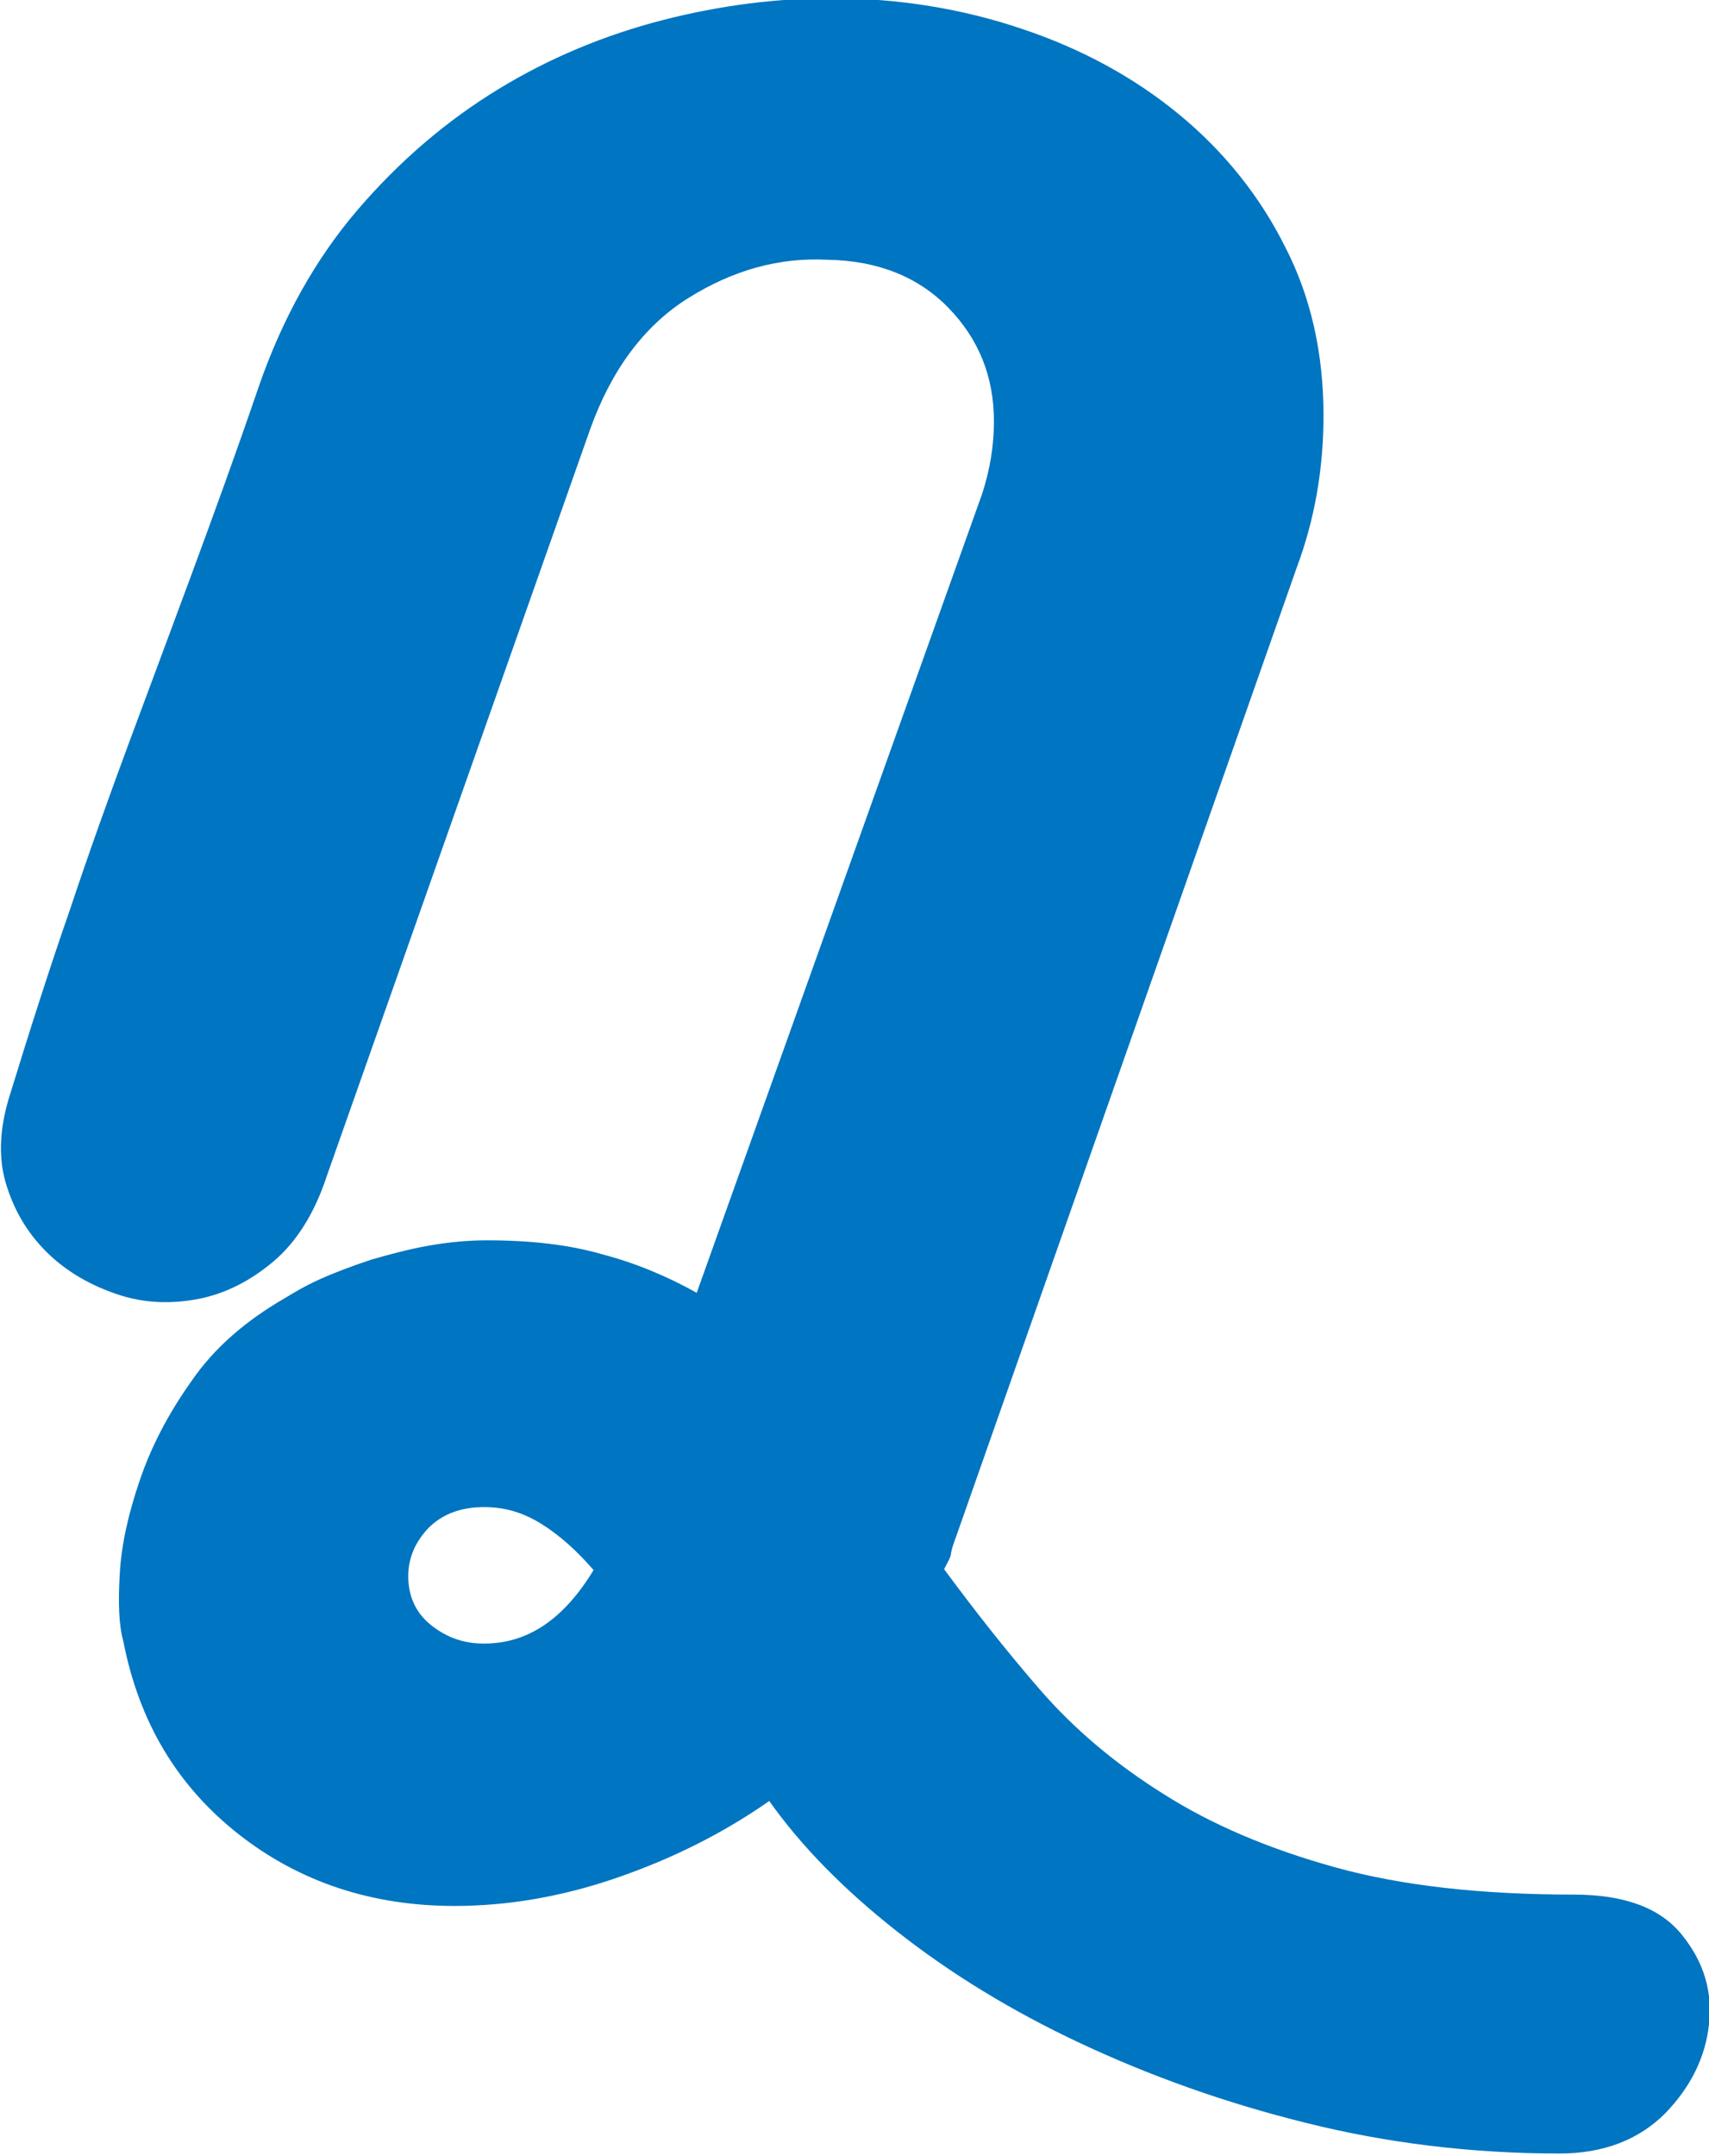
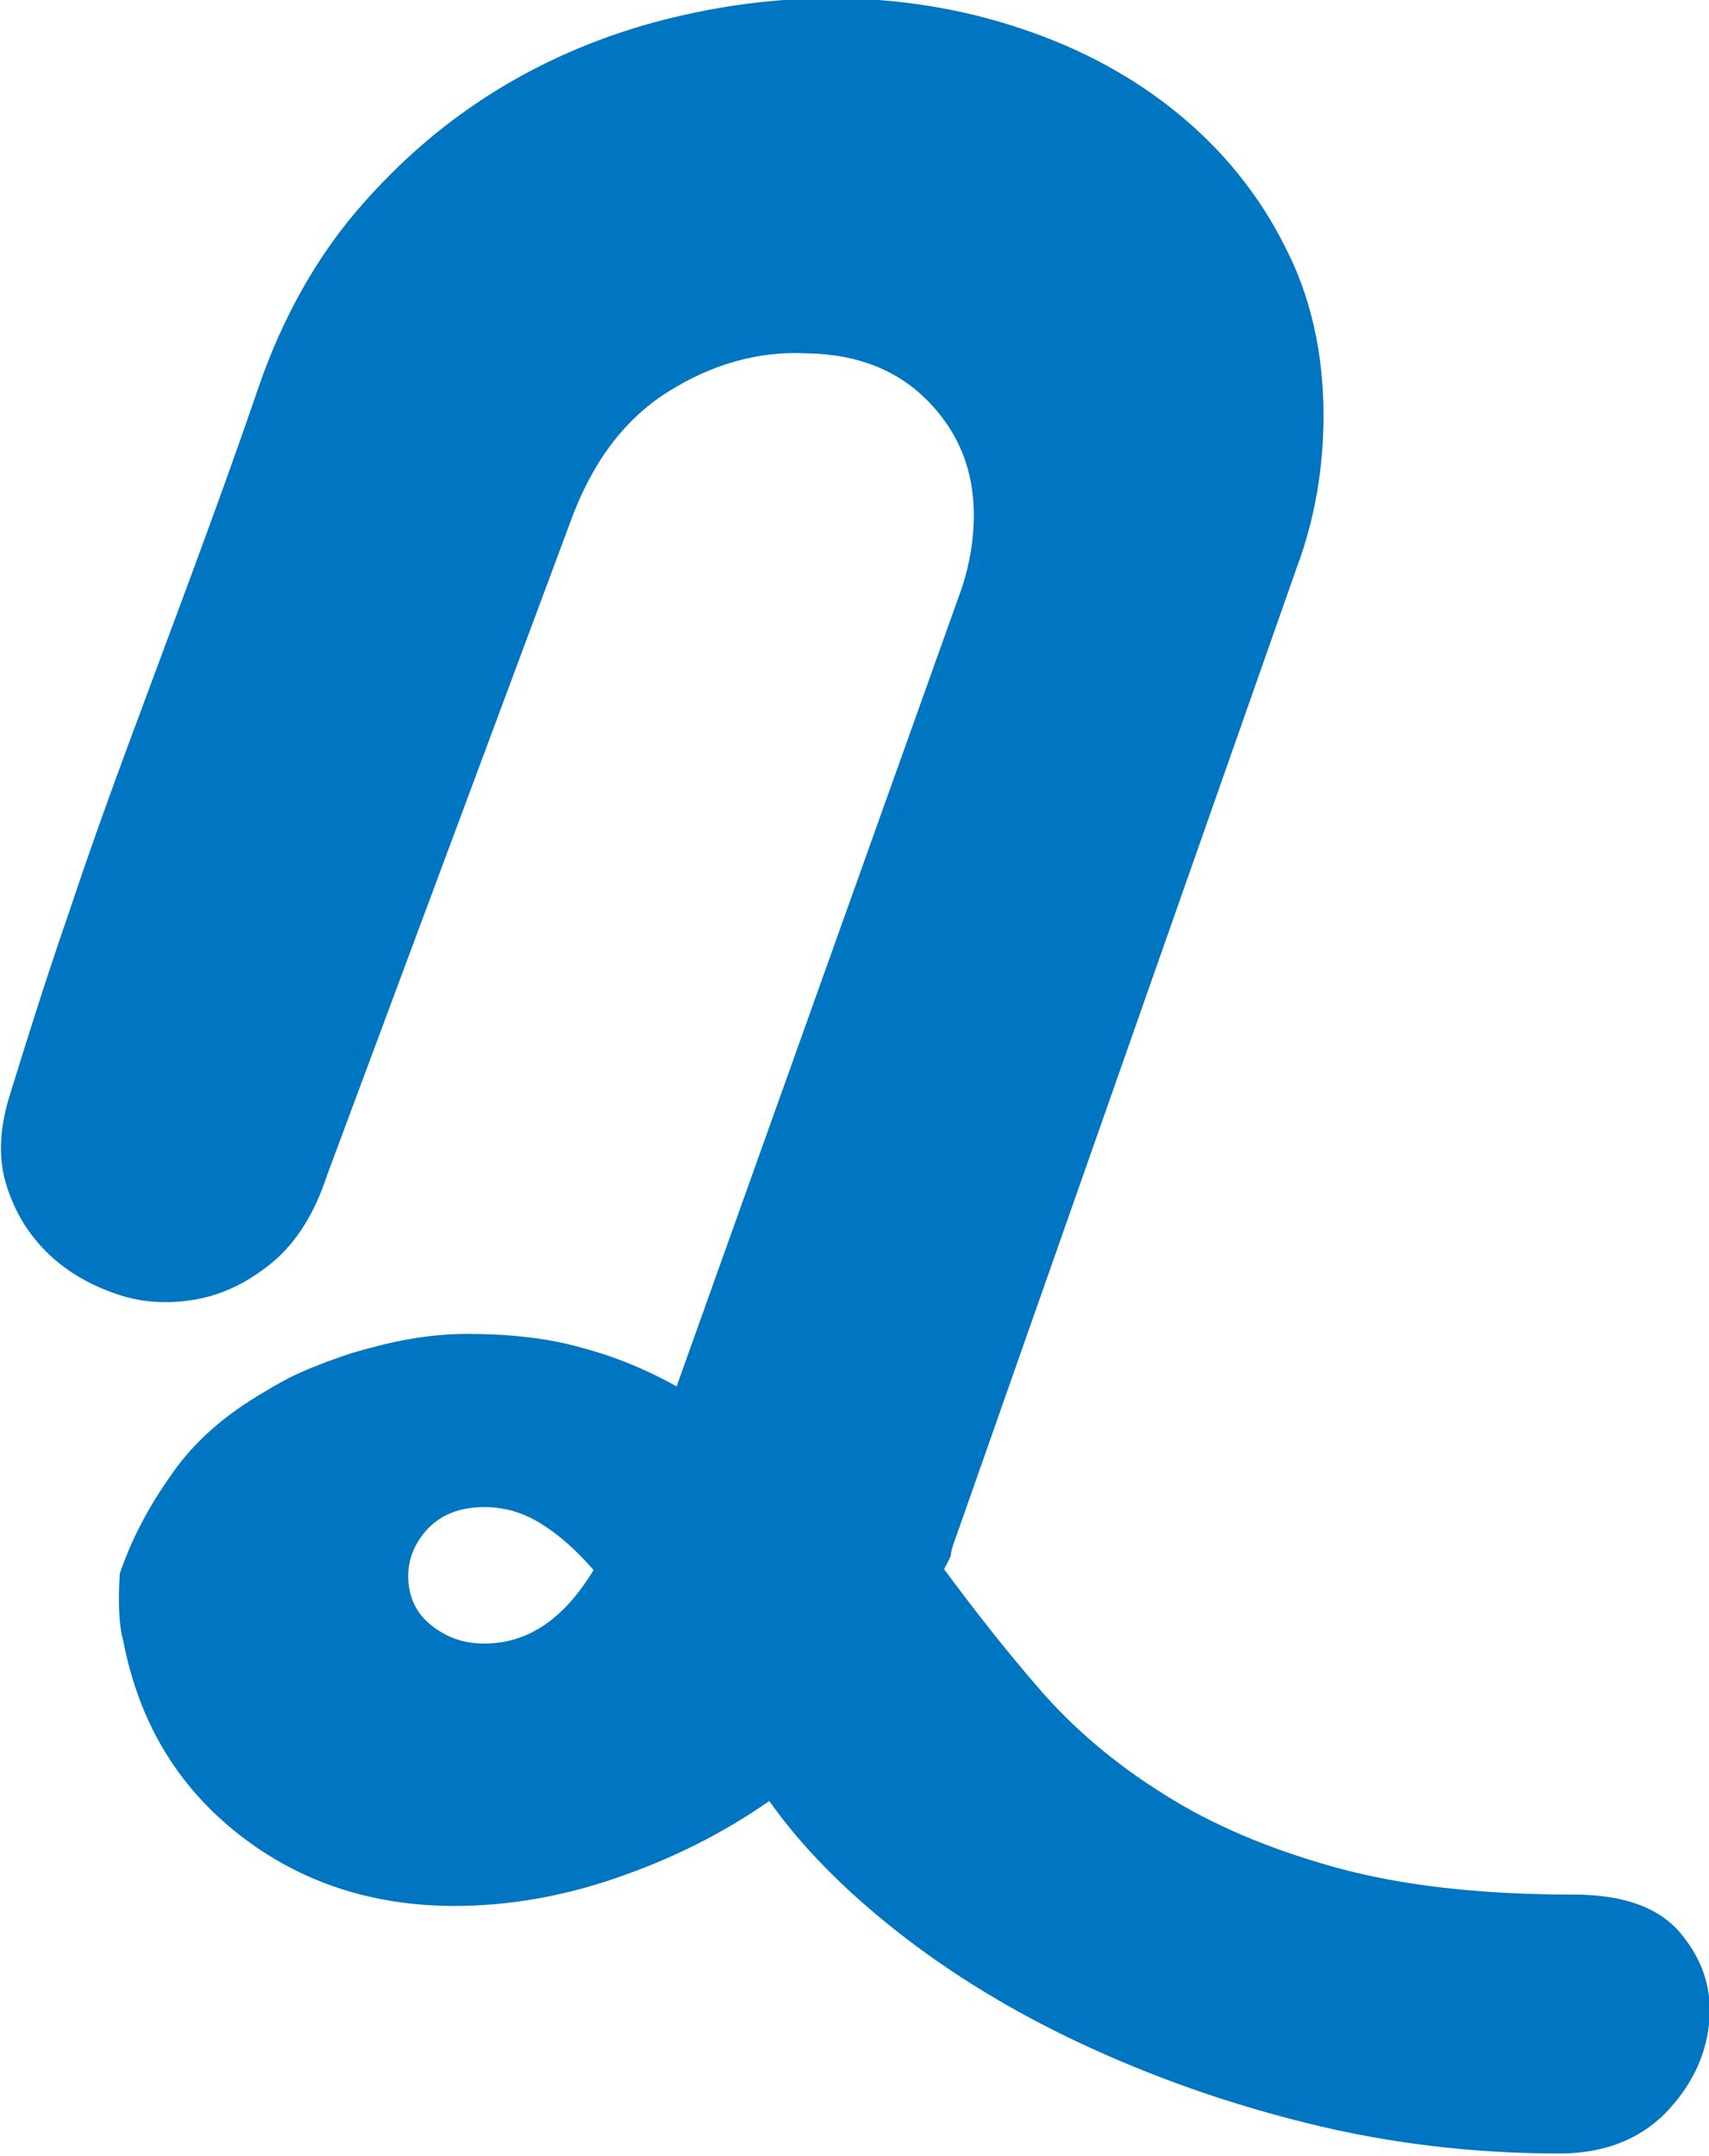
<svg xmlns="http://www.w3.org/2000/svg" viewBox="0 0 19.55 24.65">
  <defs>
    <style>.d{fill:#0075c1;}</style>
  </defs>
  <g id="a" />
  <g id="b">
    <g id="c">
-       <path class="d" d="M3.74,13.44c-.14,.43-.35,.76-.61,.98-.26,.22-.55,.37-.86,.43-.31,.06-.62,.05-.92-.05-.3-.1-.57-.25-.79-.46s-.38-.46-.48-.77c-.1-.3-.09-.64,.02-1.01,.24-.78,.47-1.5,.7-2.16,.22-.66,.45-1.3,.68-1.92,.23-.62,.47-1.26,.71-1.91,.24-.65,.5-1.36,.77-2.15,.27-.78,.65-1.46,1.13-2.02,.48-.56,1.02-1.02,1.61-1.38,.59-.36,1.22-.62,1.88-.79,.66-.17,1.31-.25,1.93-.25,.77,0,1.5,.12,2.18,.35,.69,.23,1.29,.56,1.8,.98,.51,.42,.92,.93,1.21,1.51,.3,.58,.44,1.23,.44,1.93,0,.61-.1,1.19-.31,1.75l-3.89,11.06c-.03,.08-.05,.14-.06,.19,0,.05-.04,.11-.08,.19,.34,.46,.7,.92,1.09,1.37,.39,.45,.86,.85,1.42,1.2,.55,.35,1.21,.63,1.97,.84,.76,.21,1.67,.31,2.72,.31,.58,0,.99,.15,1.24,.46s.35,.64,.31,1.02c-.04,.38-.21,.72-.5,1.02-.3,.3-.7,.46-1.21,.46-1.01,0-1.98-.12-2.9-.35-.93-.23-1.79-.54-2.58-.91s-1.49-.8-2.1-1.28c-.61-.48-1.1-.98-1.46-1.49-.53,.37-1.11,.66-1.75,.88-.64,.22-1.26,.32-1.85,.32-.94,0-1.77-.27-2.47-.82s-1.14-1.28-1.32-2.21c-.05-.18-.06-.43-.04-.77s.1-.69,.23-1.07c.13-.38,.32-.75,.59-1.13,.26-.38,.62-.69,1.07-.95,.1-.06,.23-.14,.41-.22,.18-.08,.37-.15,.58-.22,.21-.06,.43-.12,.66-.16,.23-.04,.45-.06,.66-.06,.5,0,.94,.05,1.32,.16,.38,.1,.74,.25,1.08,.44l3.26-9.12c.1-.3,.14-.58,.14-.84,0-.51-.17-.94-.52-1.3-.34-.35-.8-.54-1.38-.55-.56-.03-1.09,.12-1.6,.44s-.88,.83-1.12,1.5L3.74,13.44Zm1.8,5.35c.5,0,.91-.28,1.25-.84-.19-.22-.39-.4-.6-.53s-.42-.19-.65-.19c-.27,0-.48,.08-.64,.24-.15,.16-.23,.34-.23,.55,0,.22,.08,.41,.25,.55,.17,.14,.37,.22,.61,.22Z" />
+       <path class="d" d="M3.74,13.44c-.14,.43-.35,.76-.61,.98-.26,.22-.55,.37-.86,.43-.31,.06-.62,.05-.92-.05-.3-.1-.57-.25-.79-.46s-.38-.46-.48-.77c-.1-.3-.09-.64,.02-1.01,.24-.78,.47-1.5,.7-2.16,.22-.66,.45-1.3,.68-1.92,.23-.62,.47-1.26,.71-1.91,.24-.65,.5-1.36,.77-2.15,.27-.78,.65-1.46,1.13-2.02,.48-.56,1.02-1.02,1.61-1.38,.59-.36,1.22-.62,1.88-.79,.66-.17,1.31-.25,1.93-.25,.77,0,1.5,.12,2.18,.35,.69,.23,1.29,.56,1.8,.98,.51,.42,.92,.93,1.21,1.51,.3,.58,.44,1.23,.44,1.93,0,.61-.1,1.19-.31,1.75l-3.89,11.06c-.03,.08-.05,.14-.06,.19,0,.05-.04,.11-.08,.19,.34,.46,.7,.92,1.09,1.37,.39,.45,.86,.85,1.42,1.2,.55,.35,1.21,.63,1.97,.84,.76,.21,1.67,.31,2.72,.31,.58,0,.99,.15,1.24,.46s.35,.64,.31,1.02c-.04,.38-.21,.72-.5,1.02-.3,.3-.7,.46-1.21,.46-1.01,0-1.98-.12-2.9-.35-.93-.23-1.79-.54-2.58-.91s-1.49-.8-2.1-1.28c-.61-.48-1.1-.98-1.46-1.49-.53,.37-1.11,.66-1.75,.88-.64,.22-1.26,.32-1.85,.32-.94,0-1.77-.27-2.47-.82s-1.14-1.28-1.32-2.21c-.05-.18-.06-.43-.04-.77c.13-.38,.32-.75,.59-1.13,.26-.38,.62-.69,1.07-.95,.1-.06,.23-.14,.41-.22,.18-.08,.37-.15,.58-.22,.21-.06,.43-.12,.66-.16,.23-.04,.45-.06,.66-.06,.5,0,.94,.05,1.32,.16,.38,.1,.74,.25,1.08,.44l3.26-9.12c.1-.3,.14-.58,.14-.84,0-.51-.17-.94-.52-1.3-.34-.35-.8-.54-1.38-.55-.56-.03-1.09,.12-1.6,.44s-.88,.83-1.12,1.5L3.74,13.44Zm1.8,5.35c.5,0,.91-.28,1.25-.84-.19-.22-.39-.4-.6-.53s-.42-.19-.65-.19c-.27,0-.48,.08-.64,.24-.15,.16-.23,.34-.23,.55,0,.22,.08,.41,.25,.55,.17,.14,.37,.22,.61,.22Z" />
    </g>
  </g>
</svg>